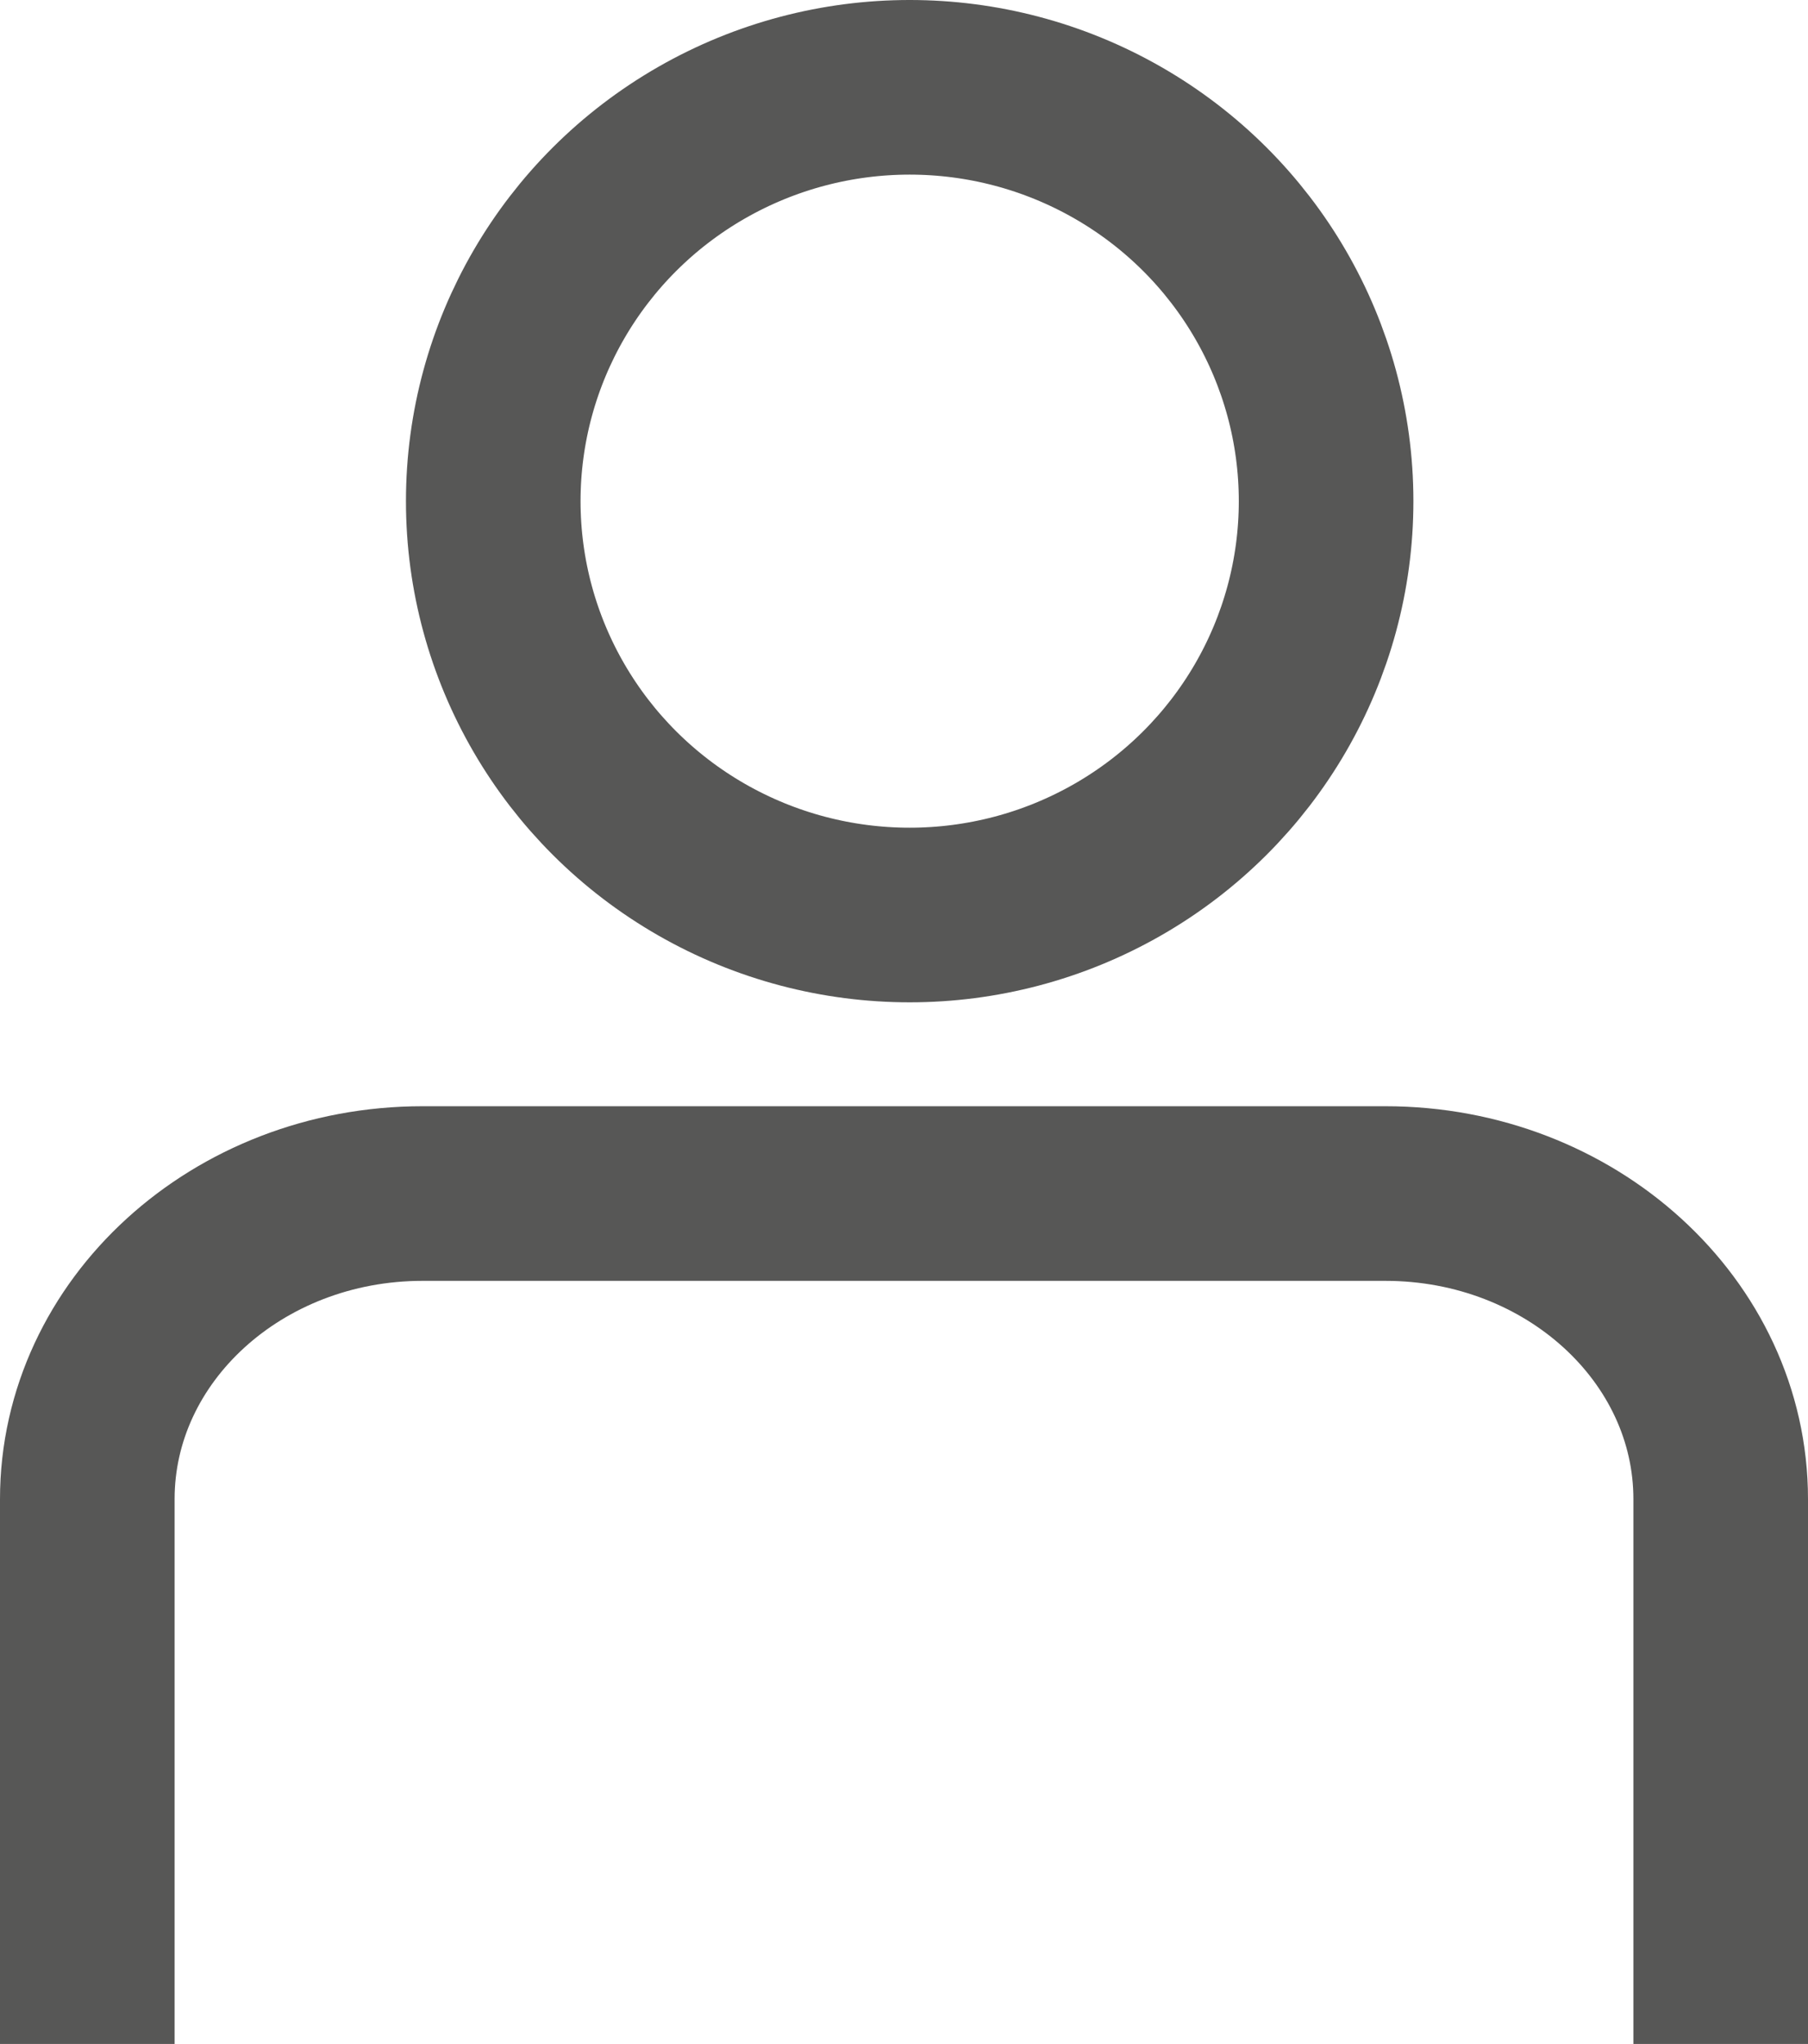
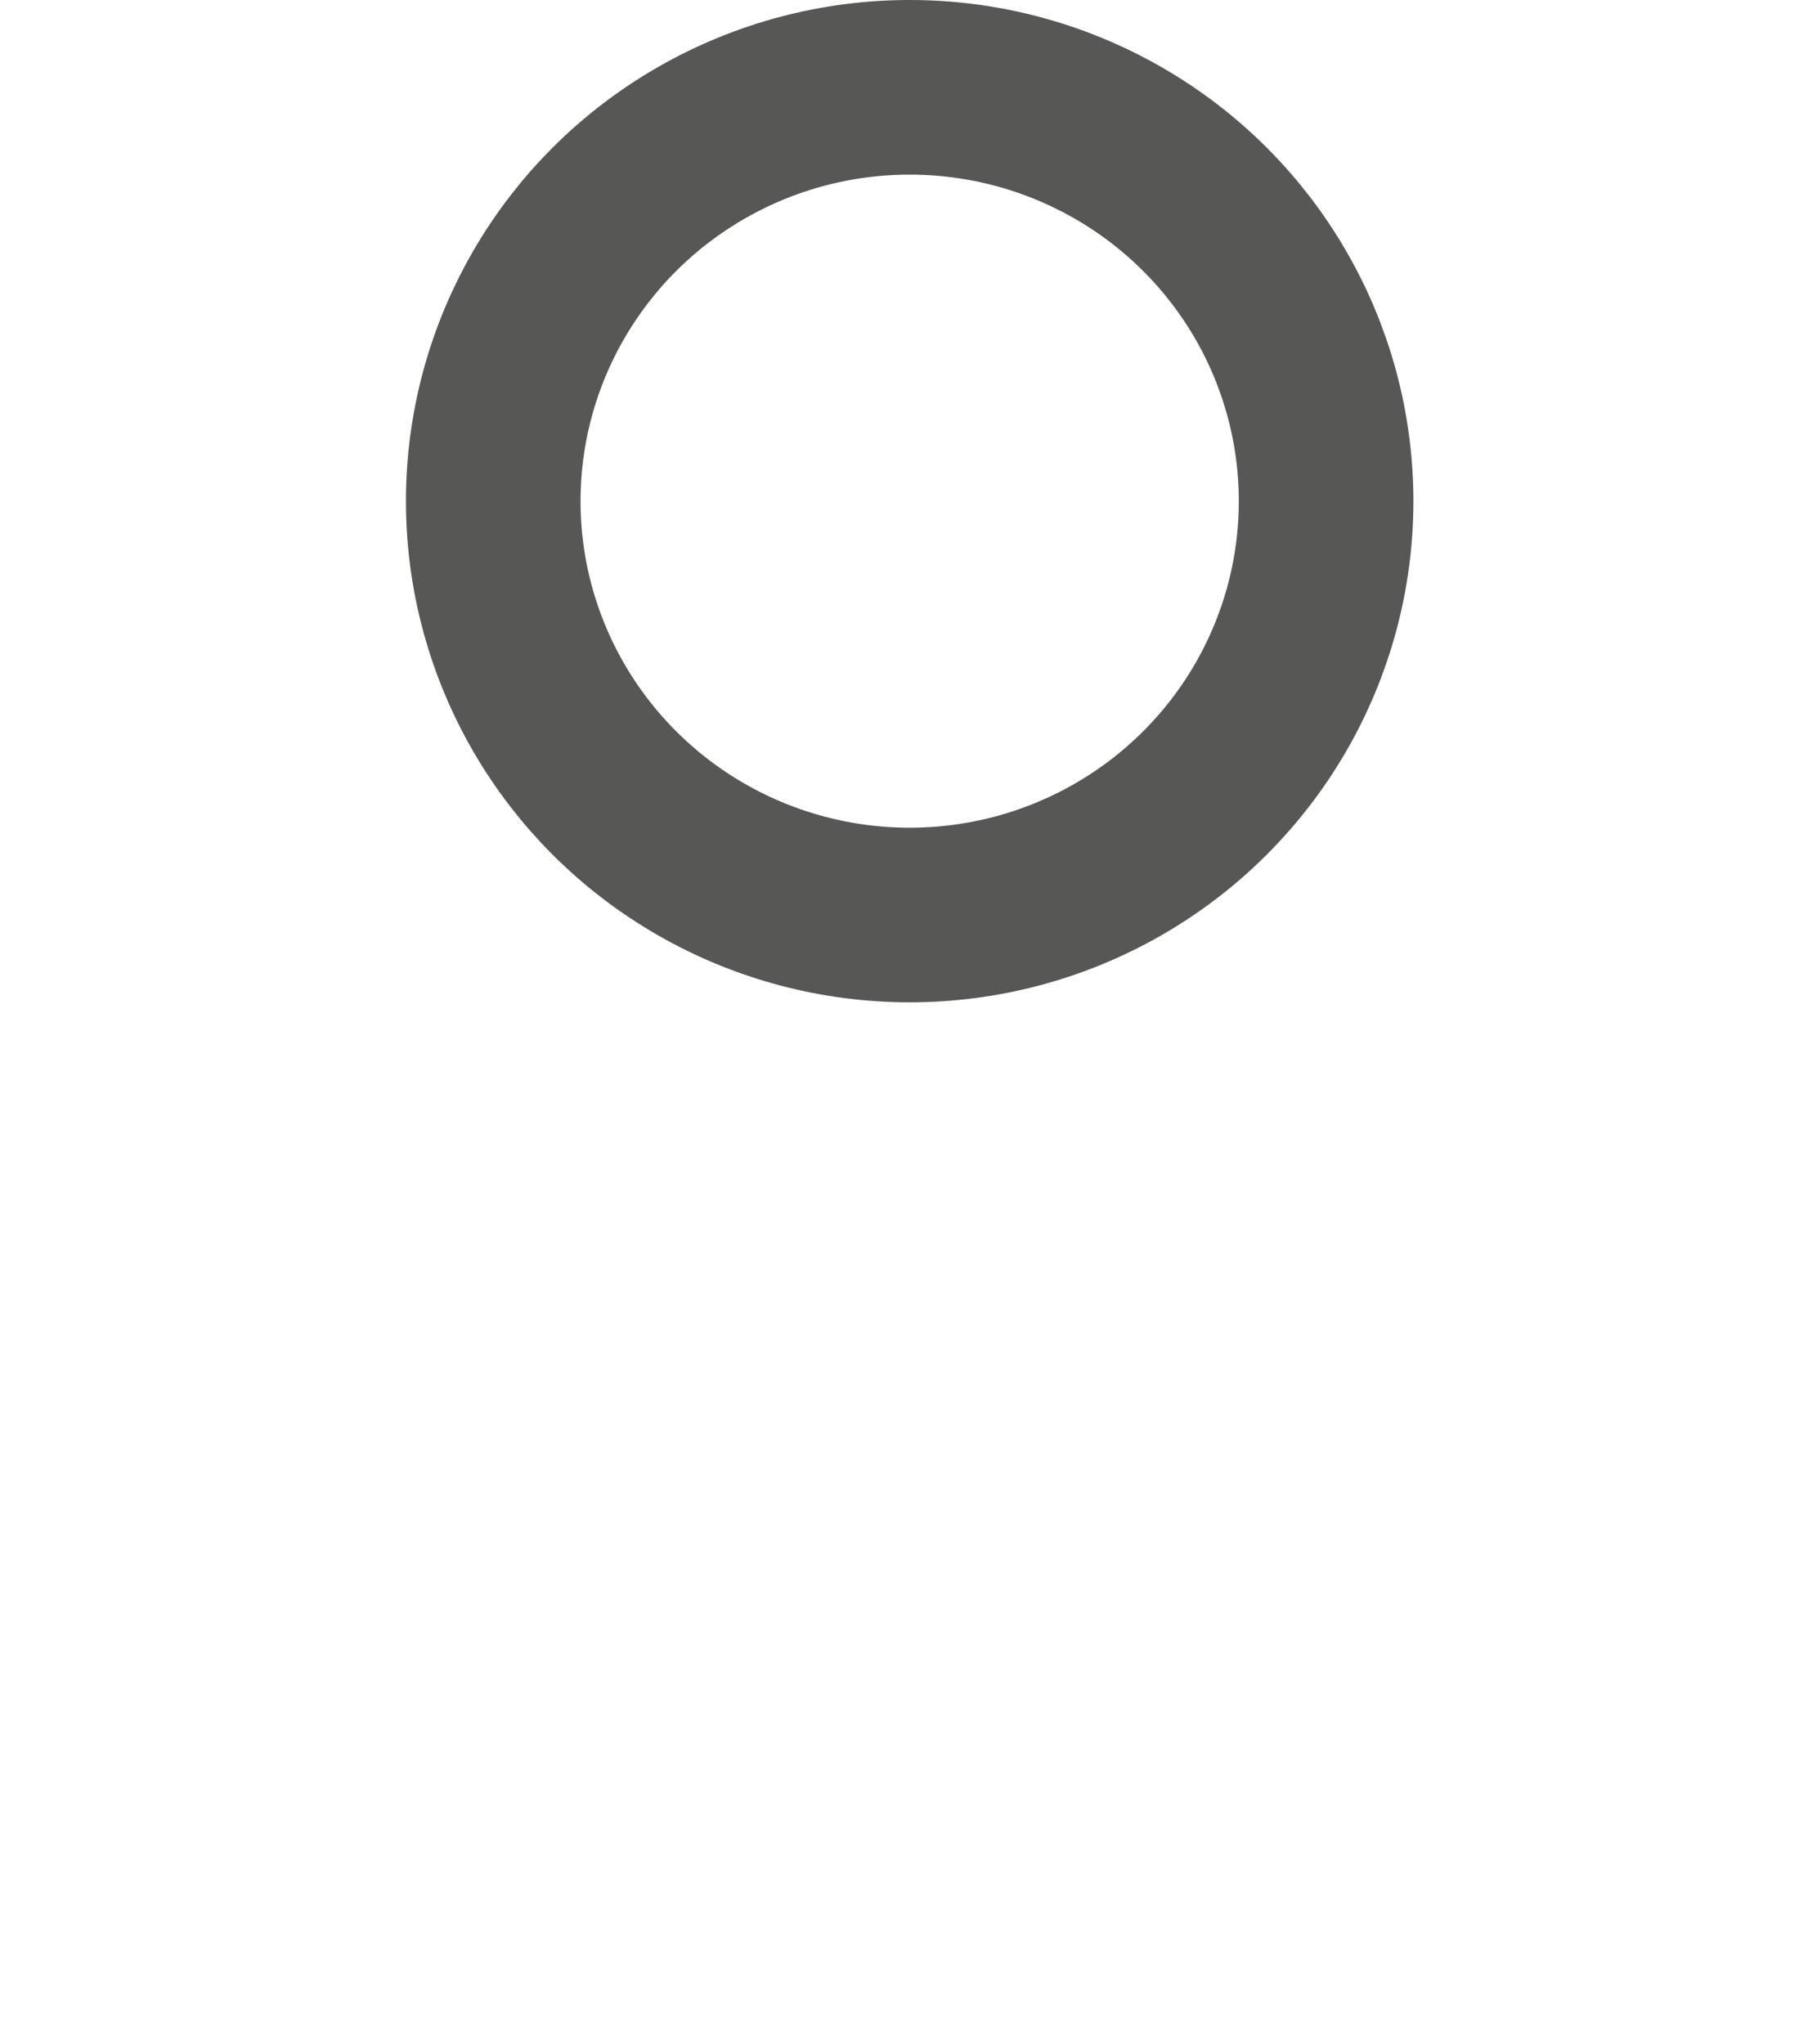
<svg xmlns="http://www.w3.org/2000/svg" id="Layer_1" viewBox="0 0 20.71 23.41">
  <defs>
    <style>.cls-1{fill:none;stroke:#575756;stroke-miterlimit:10;stroke-width:2px;}</style>
  </defs>
-   <path class="cls-1" d="m19.71,23.41v-6.24c0-1.93-1.72-3.5-3.84-3.5H4.84c-2.12,0-3.84,1.57-3.84,3.5v6.24" />
  <ellipse class="cls-1" cx="10.42" cy="5.74" rx="4.77" ry="4.74" />
</svg>